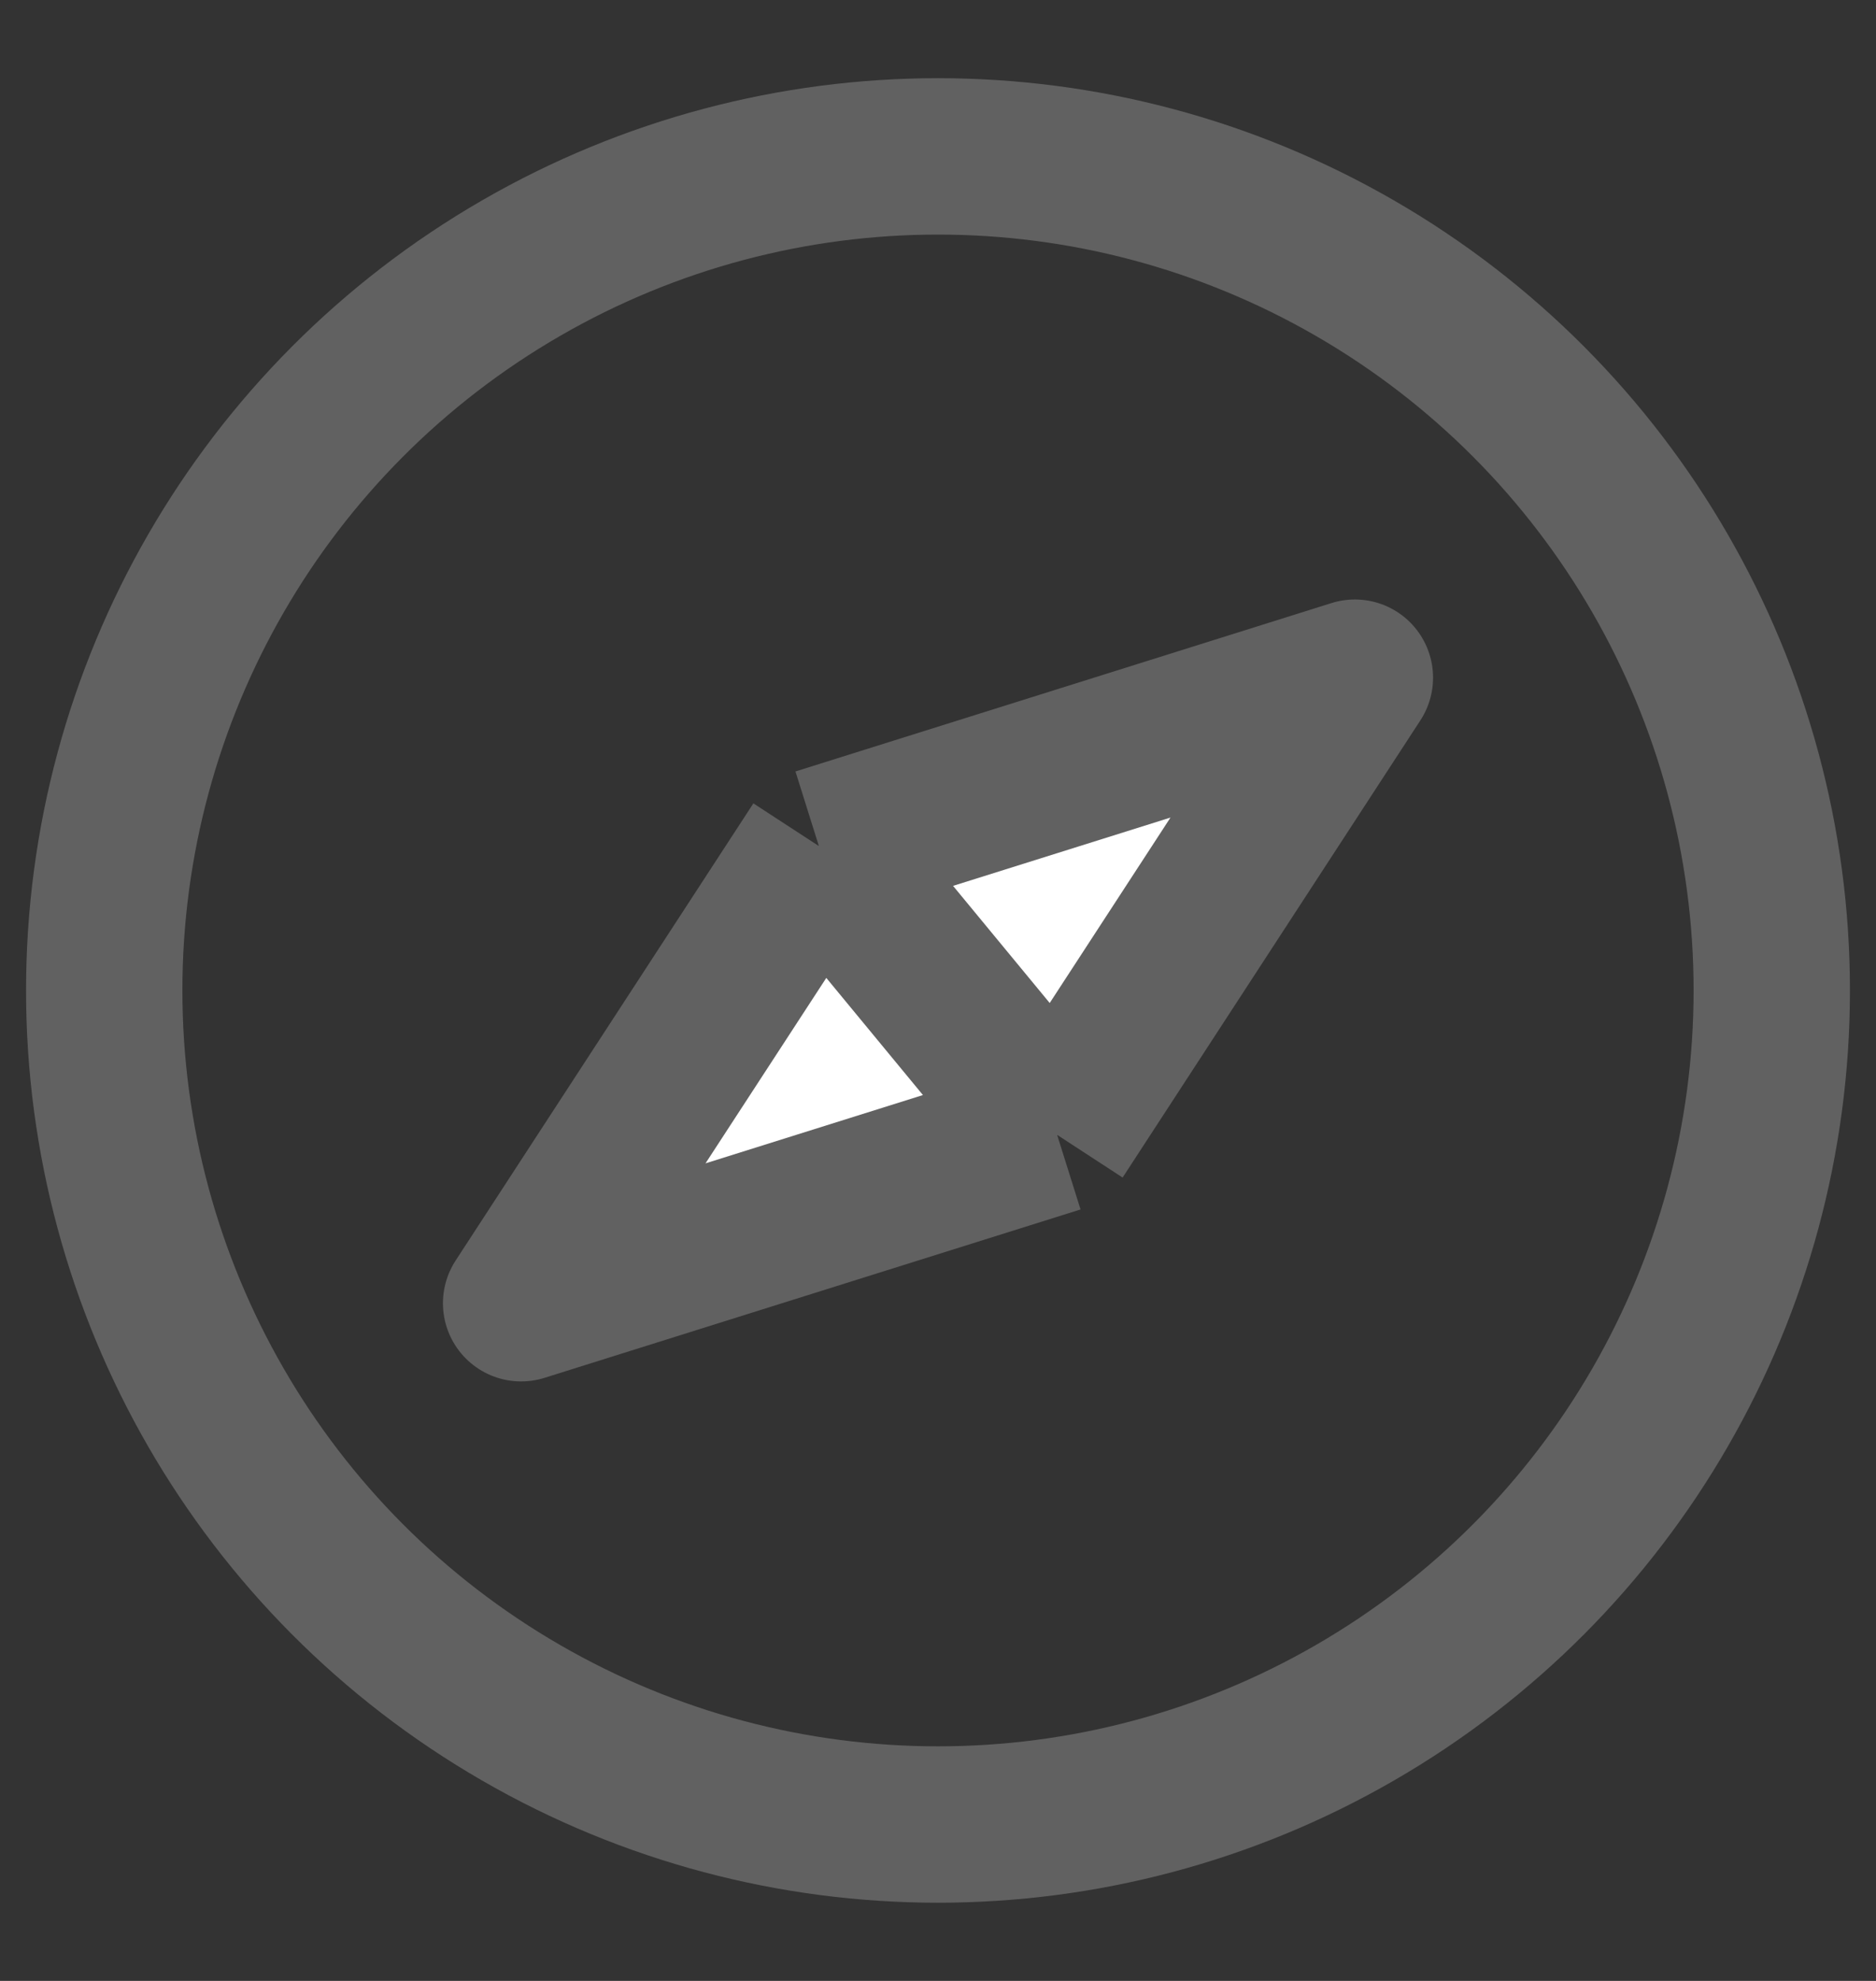
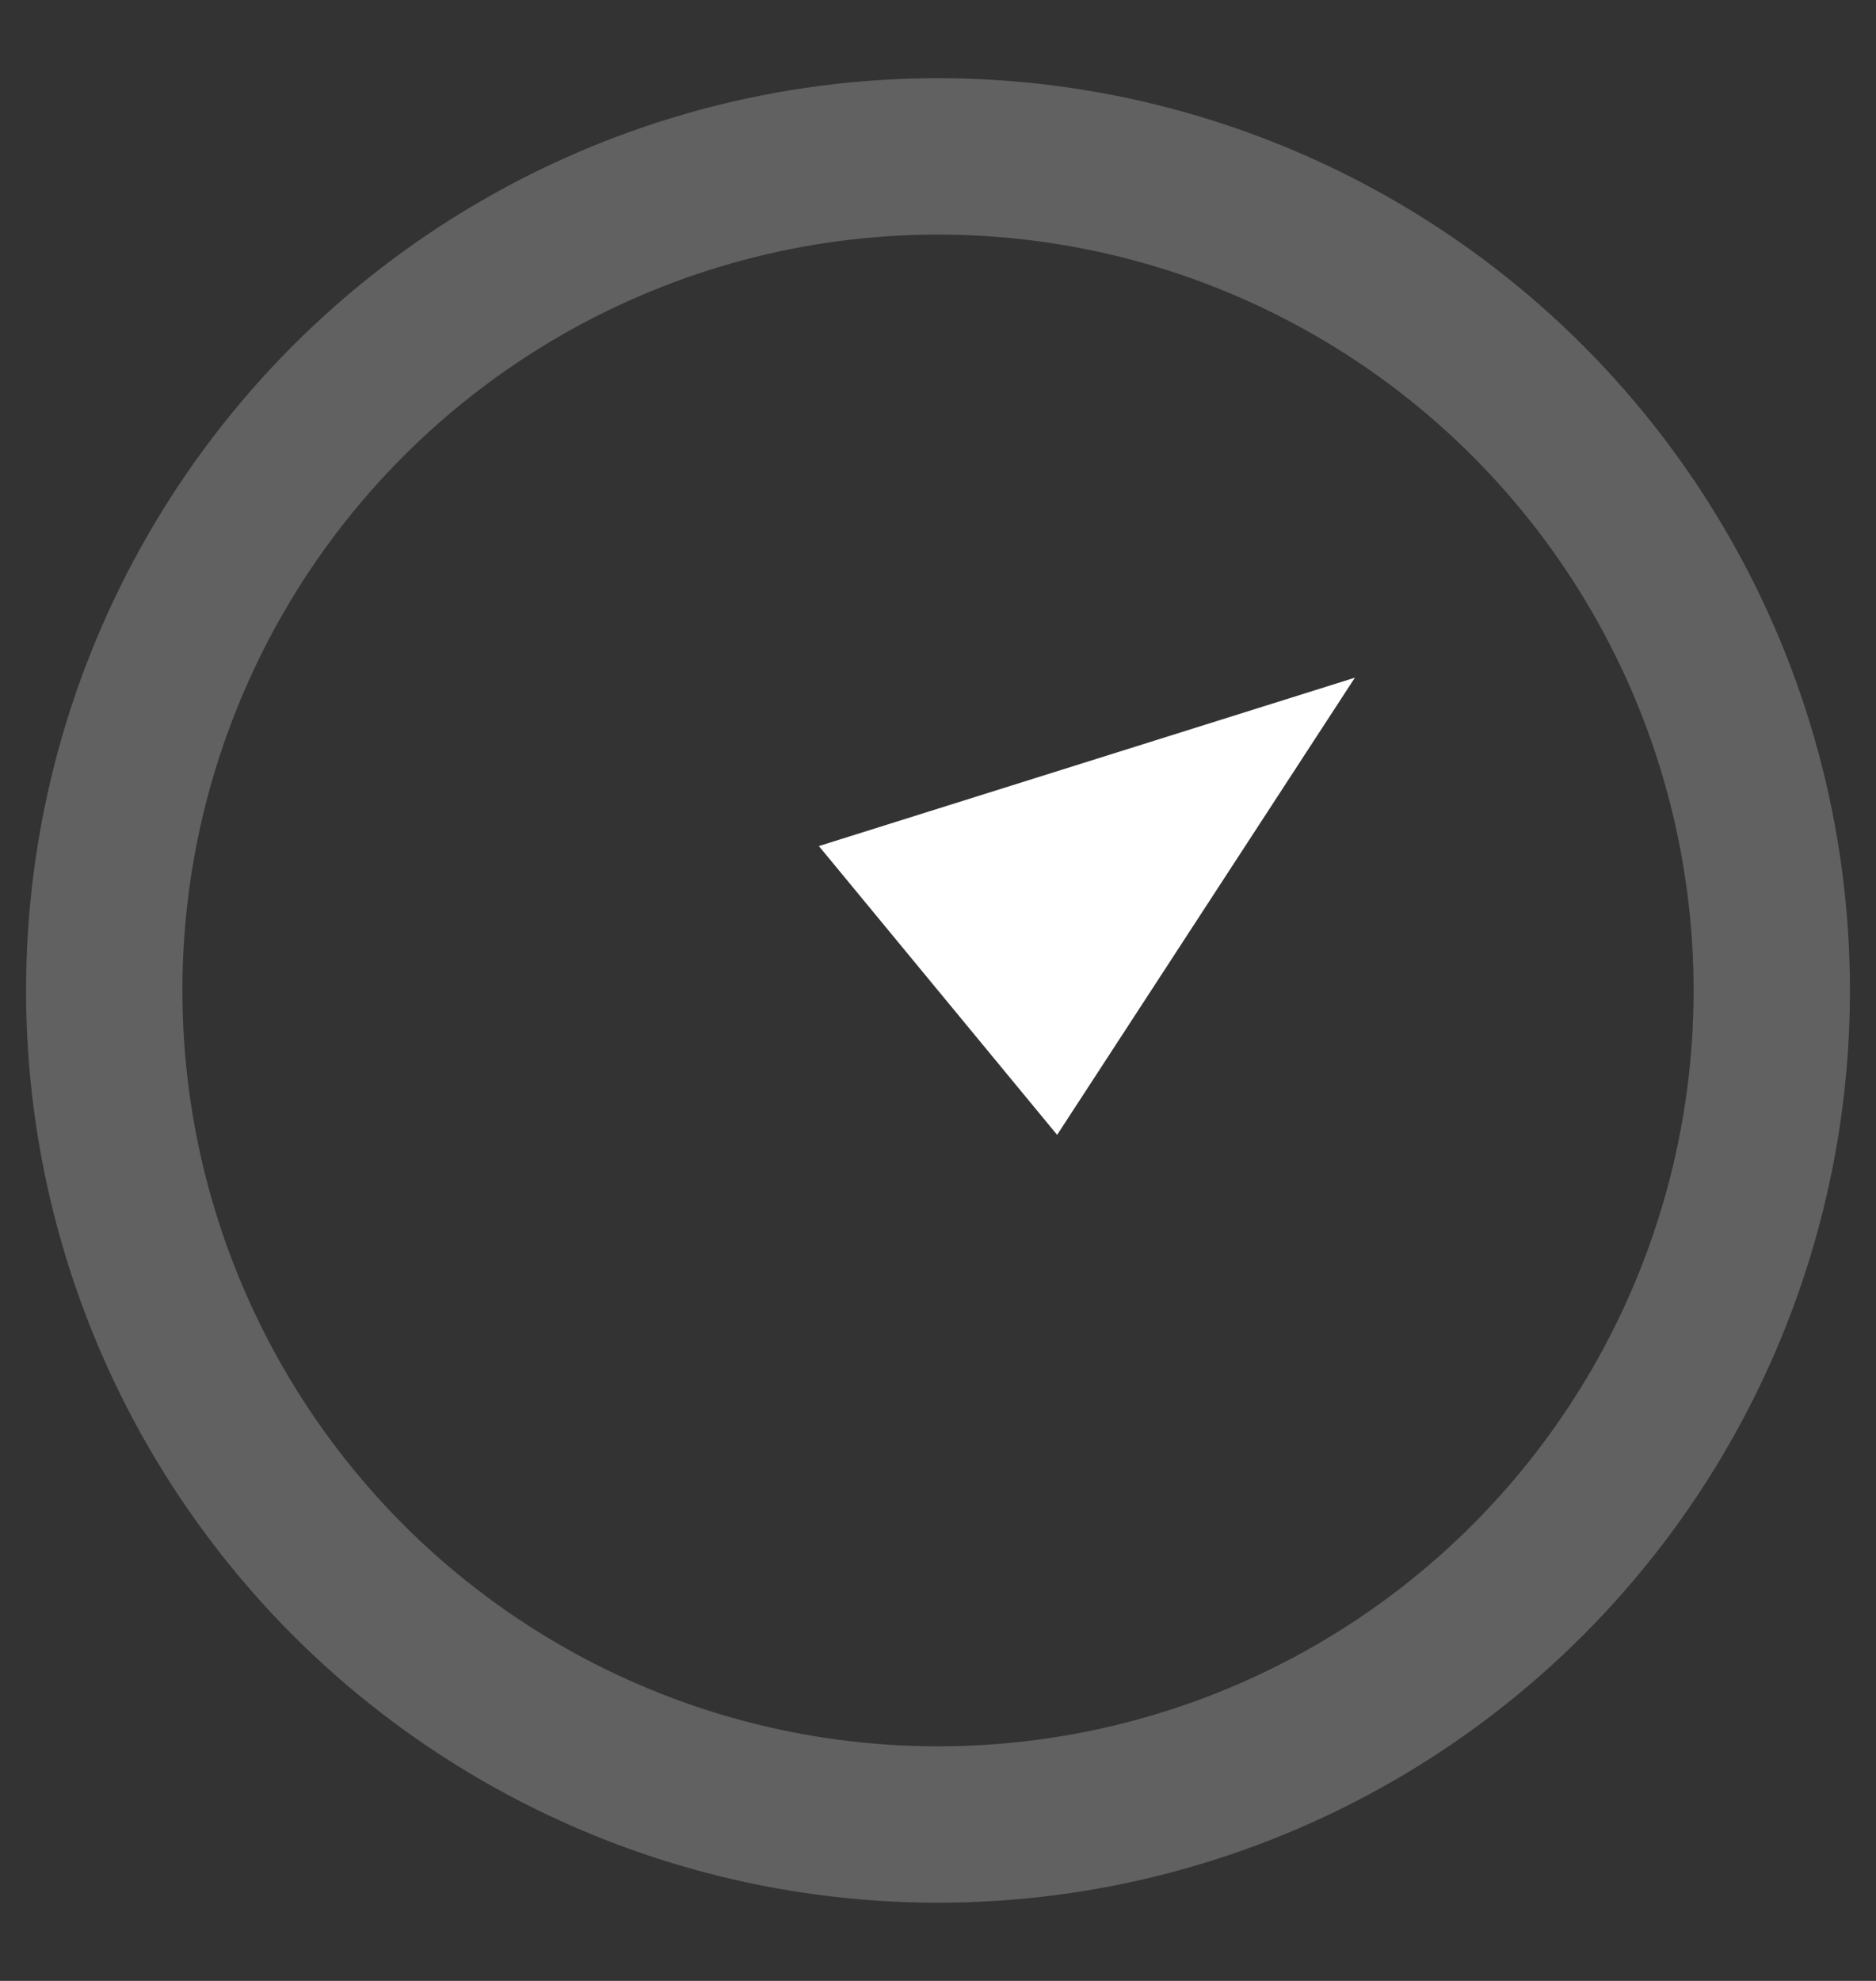
<svg xmlns="http://www.w3.org/2000/svg" width="18" height="19" viewBox="0 0 18 19" fill="none">
  <rect x="0" y="0" width="18" height="19" fill="#333333" stroke="none" />
  <circle cx="9" cy="9.5" r="8" stroke="#616161" stroke-width="1.5" />
  <path d="M7.857 8.115L10.143 10.885L13 6.5L7.857 8.115Z" fill="white" />
-   <path d="M7.857 8.115L5 12.5L10.143 10.885L7.857 8.115Z" fill="white" />
-   <path d="M7.857 8.115L5 12.5L10.143 10.885M7.857 8.115L10.143 10.885M7.857 8.115L13 6.5L10.143 10.885" stroke="#616161" stroke-width="1.5" stroke-linejoin="round" />
</svg>